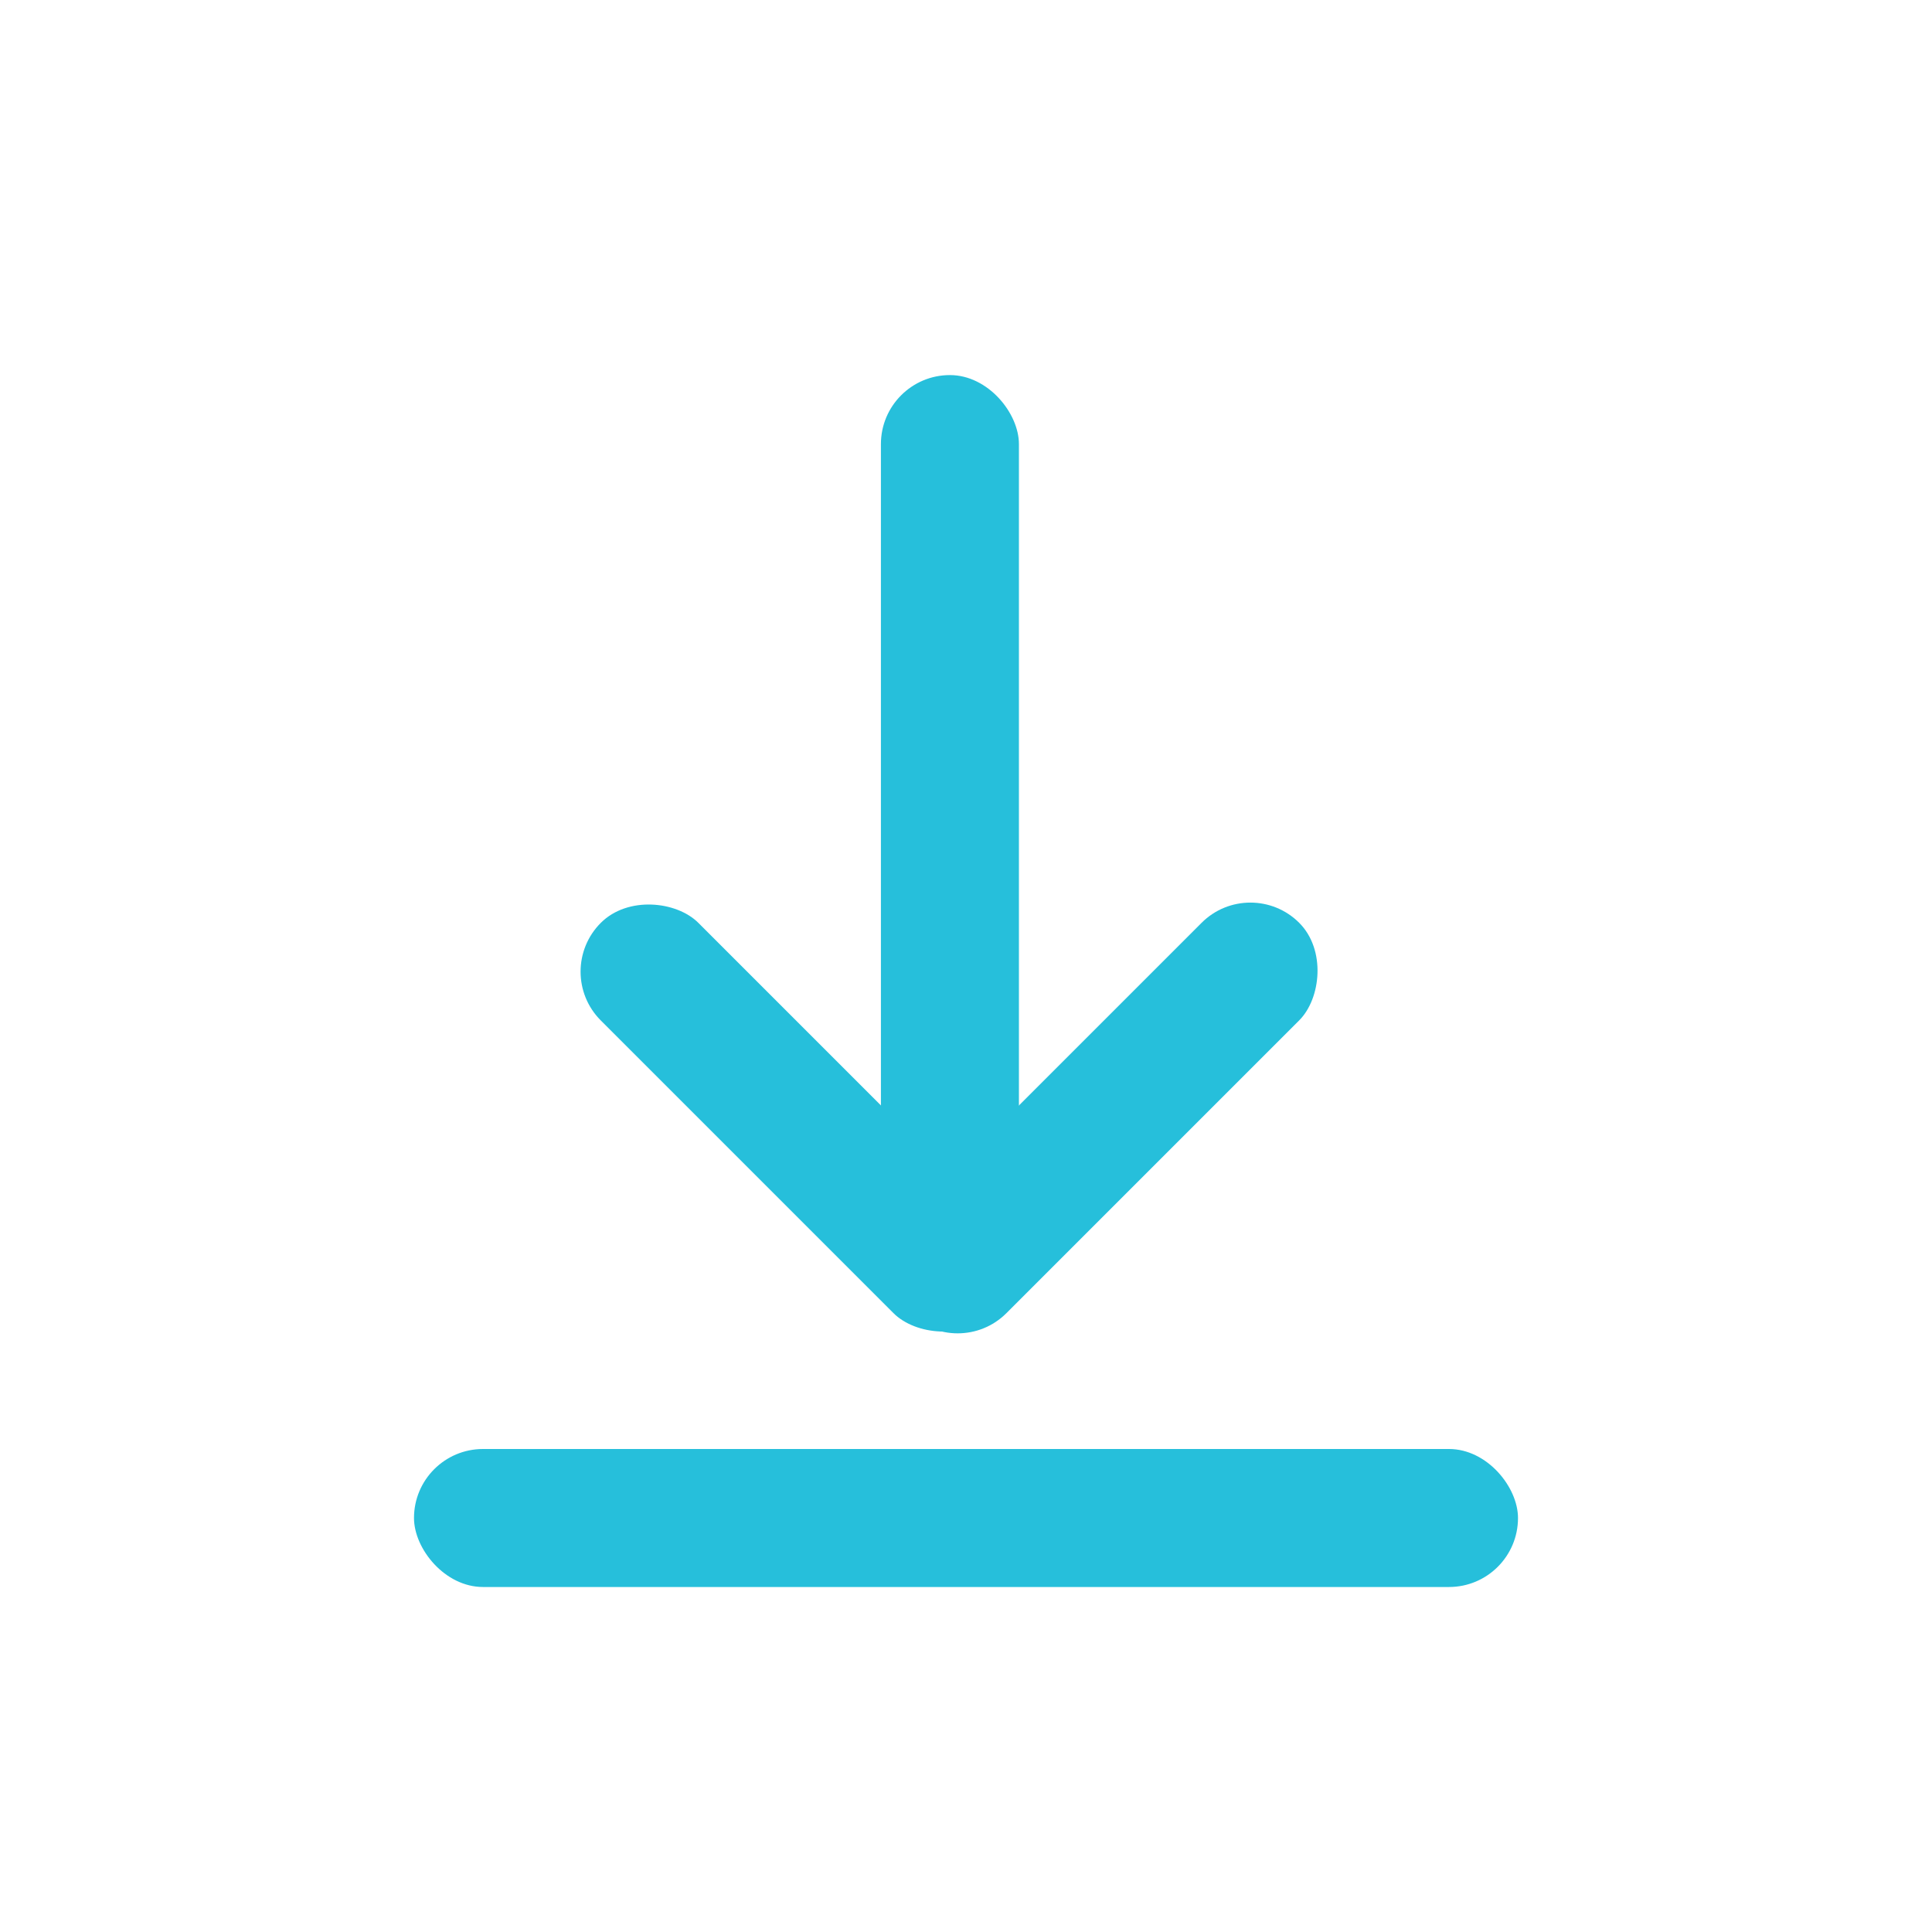
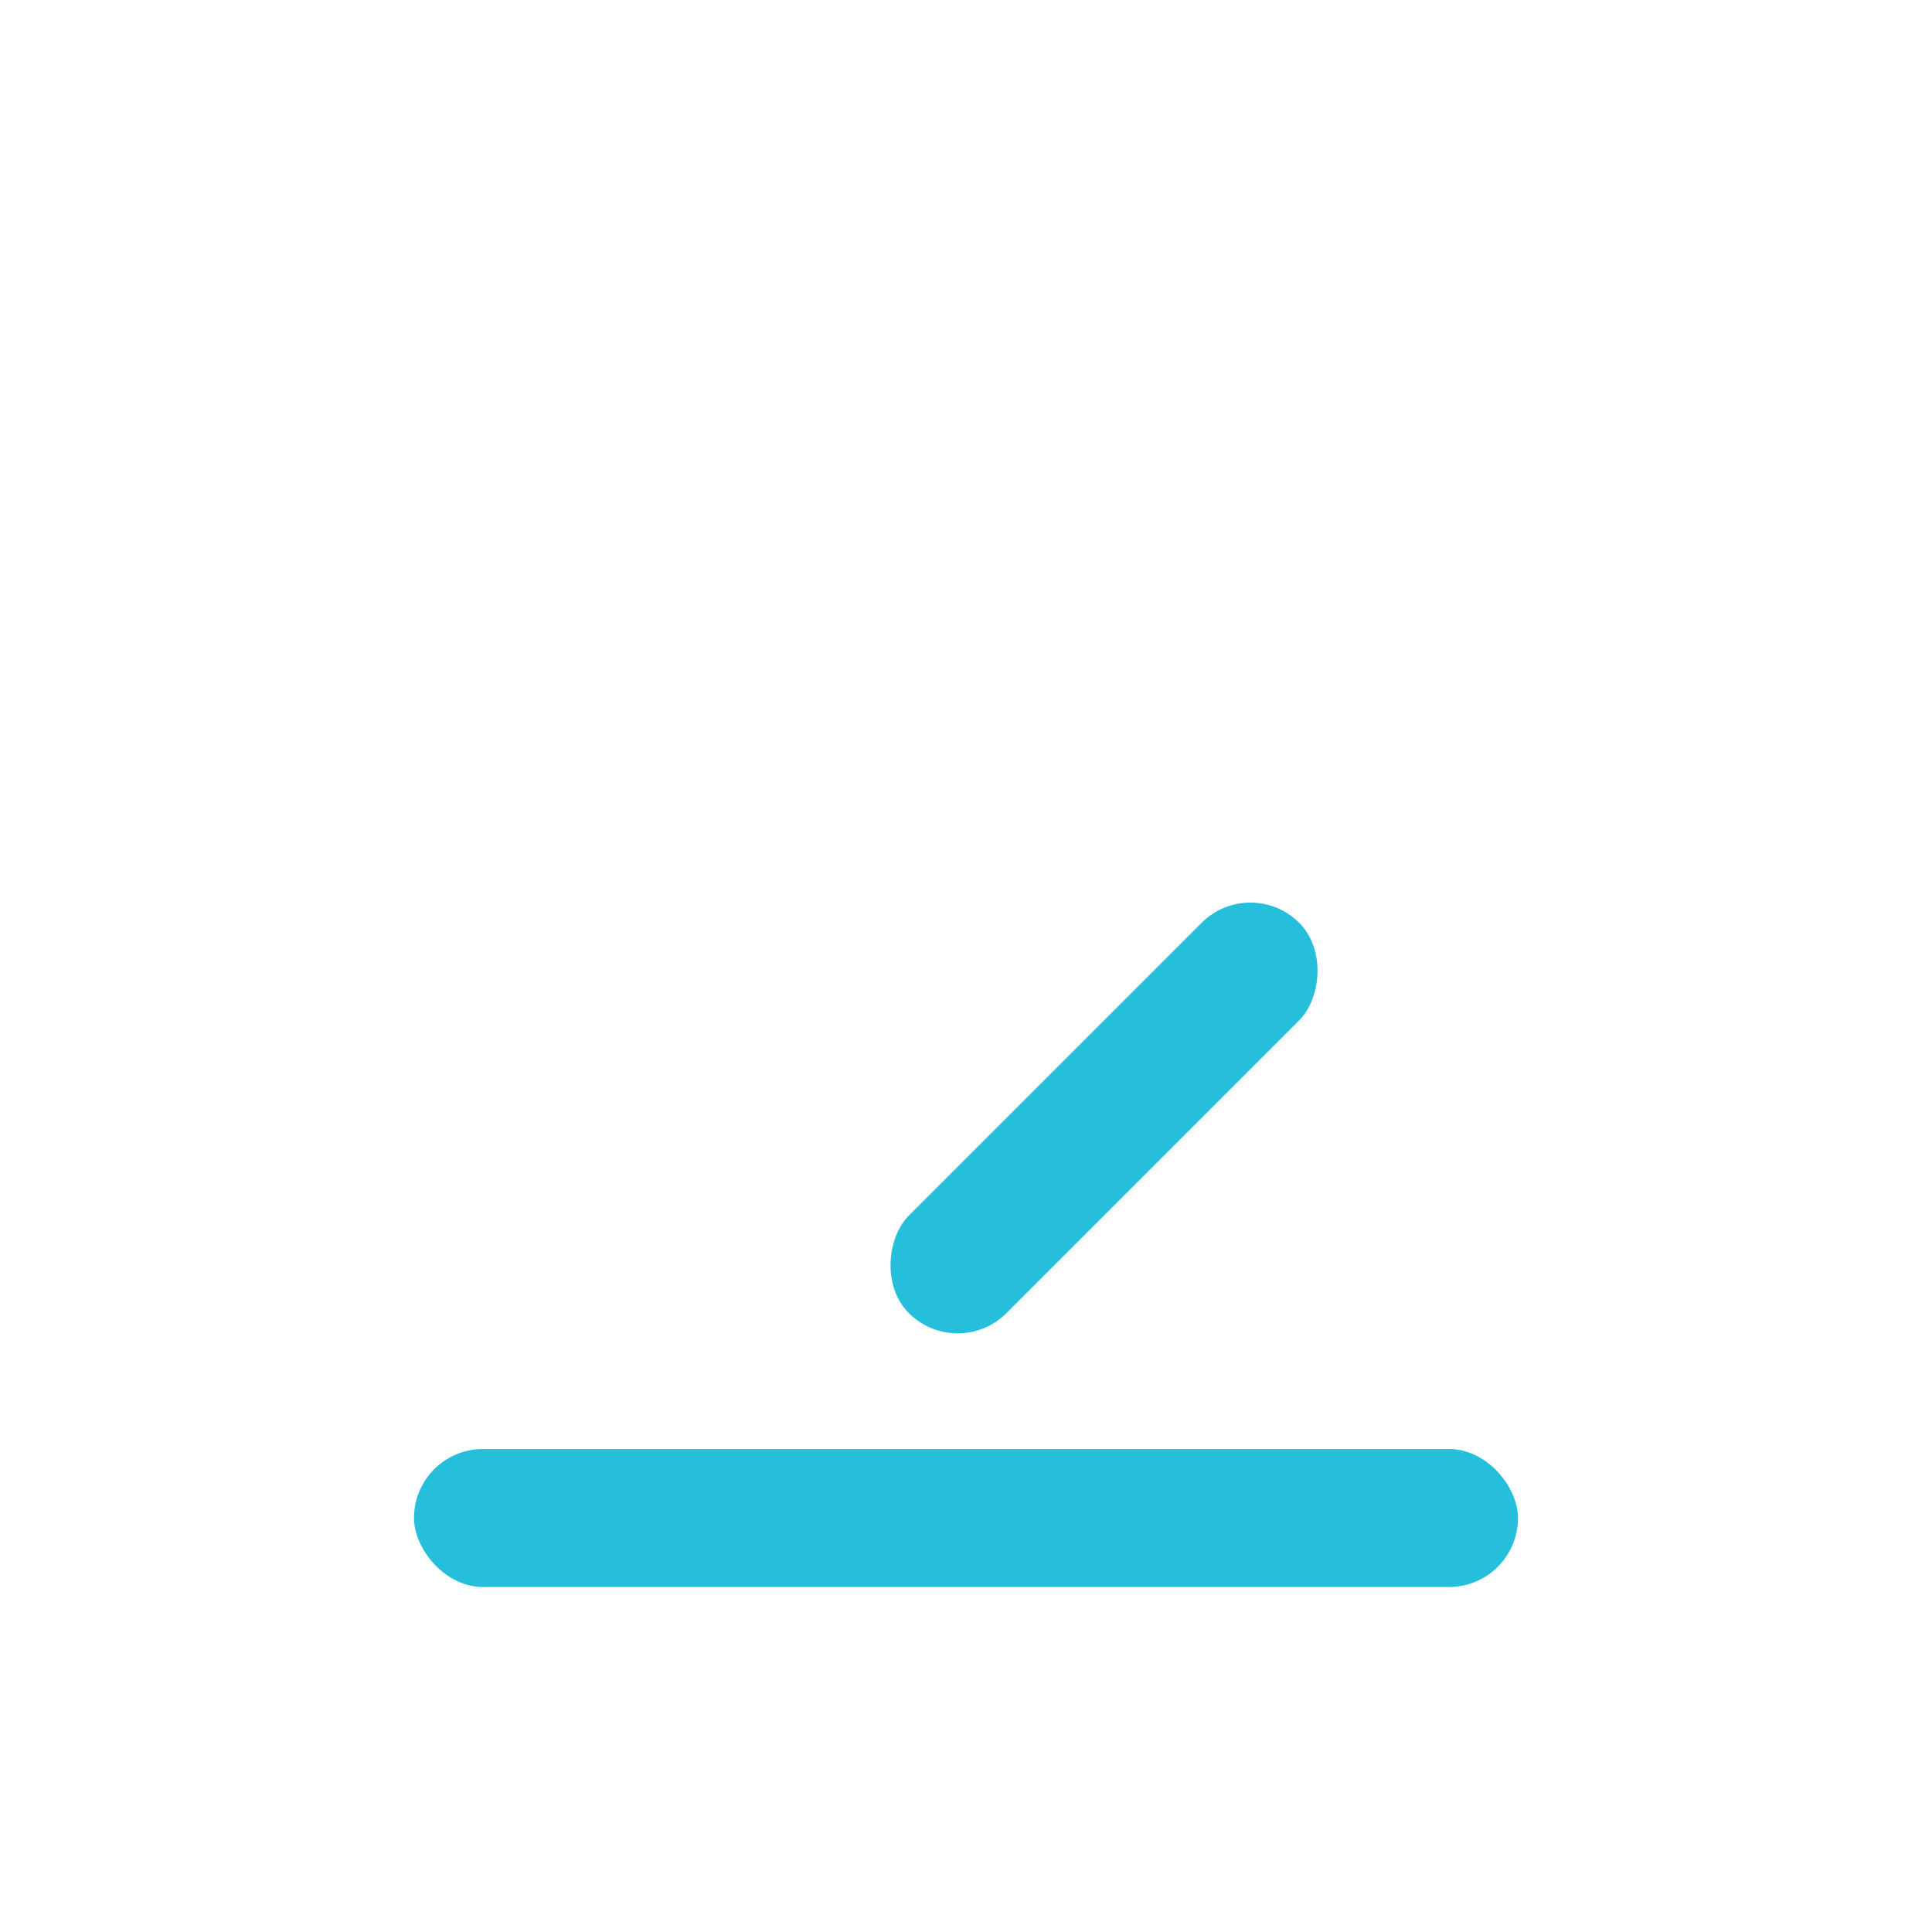
<svg xmlns="http://www.w3.org/2000/svg" id="icon_dl" width="28" height="28" viewBox="0 0 28 28">
  <defs>
    <style>
      .cls-1 {
        fill: none;
      }

      .cls-2 {
        fill: #26bfdb;
      }
    </style>
  </defs>
  <rect id="長方形_376" data-name="長方形 376" class="cls-1" width="28" height="28" />
  <g id="グループ_762" data-name="グループ 762">
    <g id="グループ_761" data-name="グループ 761" transform="translate(-0.588)">
-       <rect id="長方形_379" data-name="長方形 379" class="cls-2" width="2" height="13" rx="1" transform="translate(13.355 5.436)" />
-       <rect id="長方形_380" data-name="長方形 380" class="cls-2" width="2" height="8" rx="1" transform="translate(8.588 14.082) rotate(-45)" />
      <rect id="長方形_381" data-name="長方形 381" class="cls-2" width="2" height="8" rx="1" transform="translate(14.467 19.738) rotate(-135)" />
    </g>
    <rect id="長方形_382" data-name="長方形 382" class="cls-2" width="16" height="2" rx="1" transform="translate(6 21)" />
  </g>
</svg>